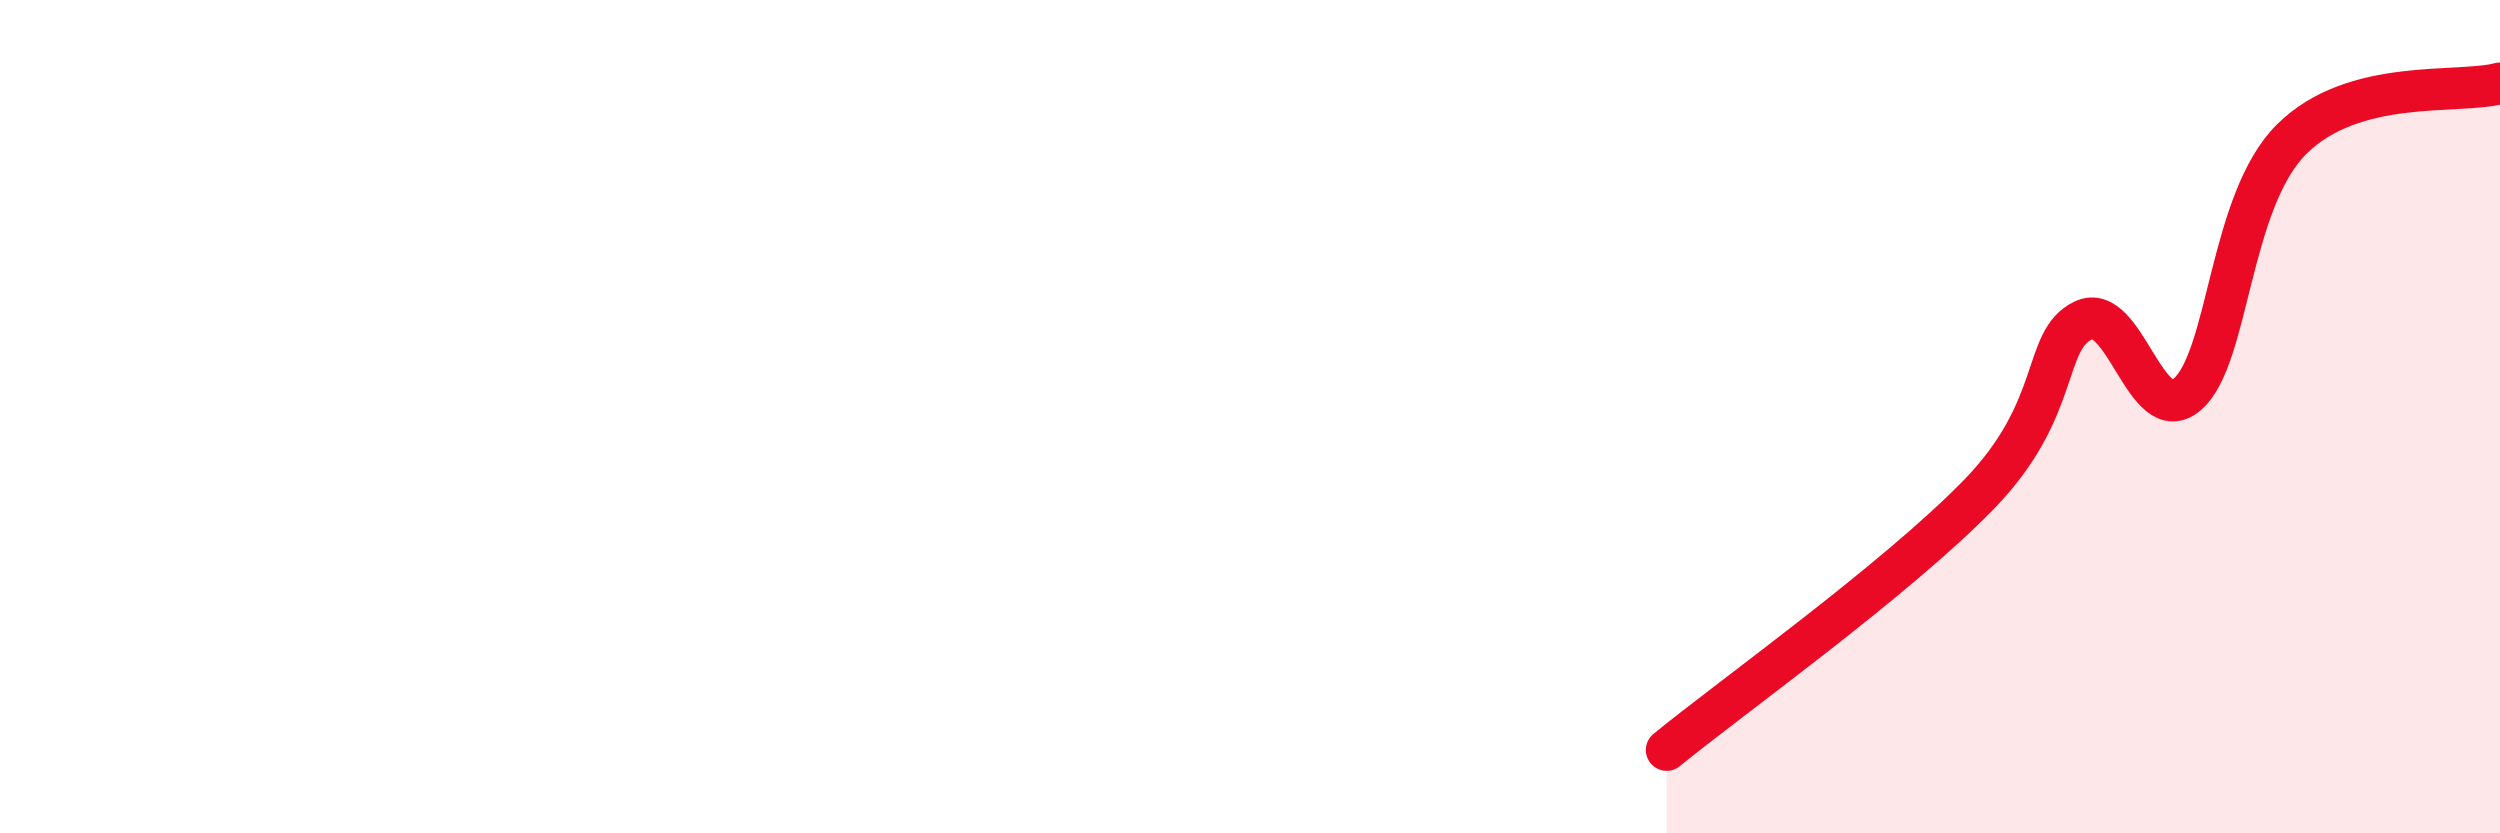
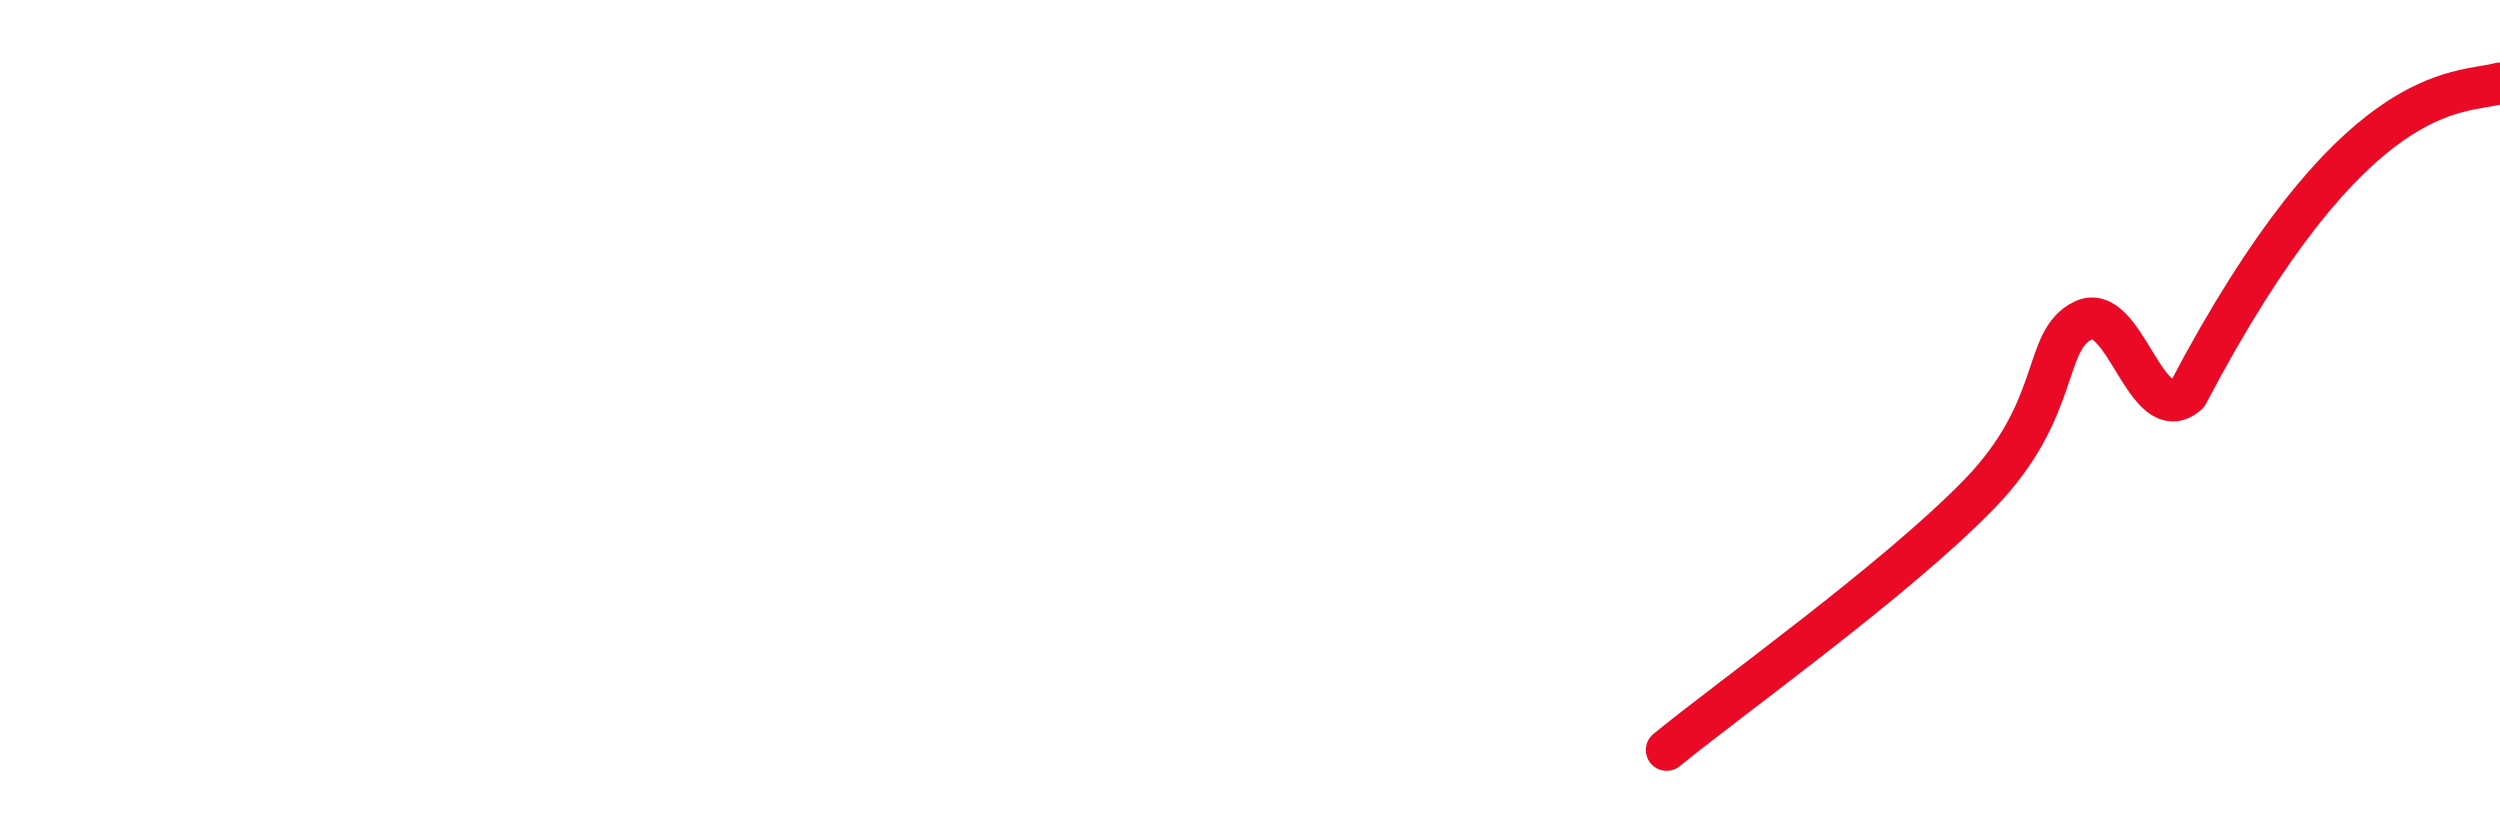
<svg xmlns="http://www.w3.org/2000/svg" width="60" height="20" viewBox="0 0 60 20">
-   <path d="M 40,18 C 41.5,16.77 45.5,13.92 47.5,11.86 C 49.5,9.8 49,8.17 50,7.69 C 51,7.21 51.5,10.33 52.5,9.46 C 53.5,8.59 53.5,4.83 55,3.34 C 56.5,1.85 59,2.27 60,2L60 20L40 20Z" fill="#EB0A25" opacity="0.1" stroke-linecap="round" stroke-linejoin="round" />
-   <path d="M 40,18 C 41.5,16.77 45.5,13.92 47.5,11.86 C 49.5,9.8 49,8.17 50,7.69 C 51,7.21 51.5,10.33 52.5,9.46 C 53.5,8.59 53.5,4.83 55,3.34 C 56.5,1.85 59,2.27 60,2" stroke="#EB0A25" stroke-width="1" fill="none" stroke-linecap="round" stroke-linejoin="round" />
+   <path d="M 40,18 C 41.5,16.77 45.5,13.92 47.5,11.86 C 49.5,9.8 49,8.17 50,7.69 C 51,7.21 51.5,10.33 52.5,9.46 C 56.5,1.85 59,2.27 60,2" stroke="#EB0A25" stroke-width="1" fill="none" stroke-linecap="round" stroke-linejoin="round" />
</svg>